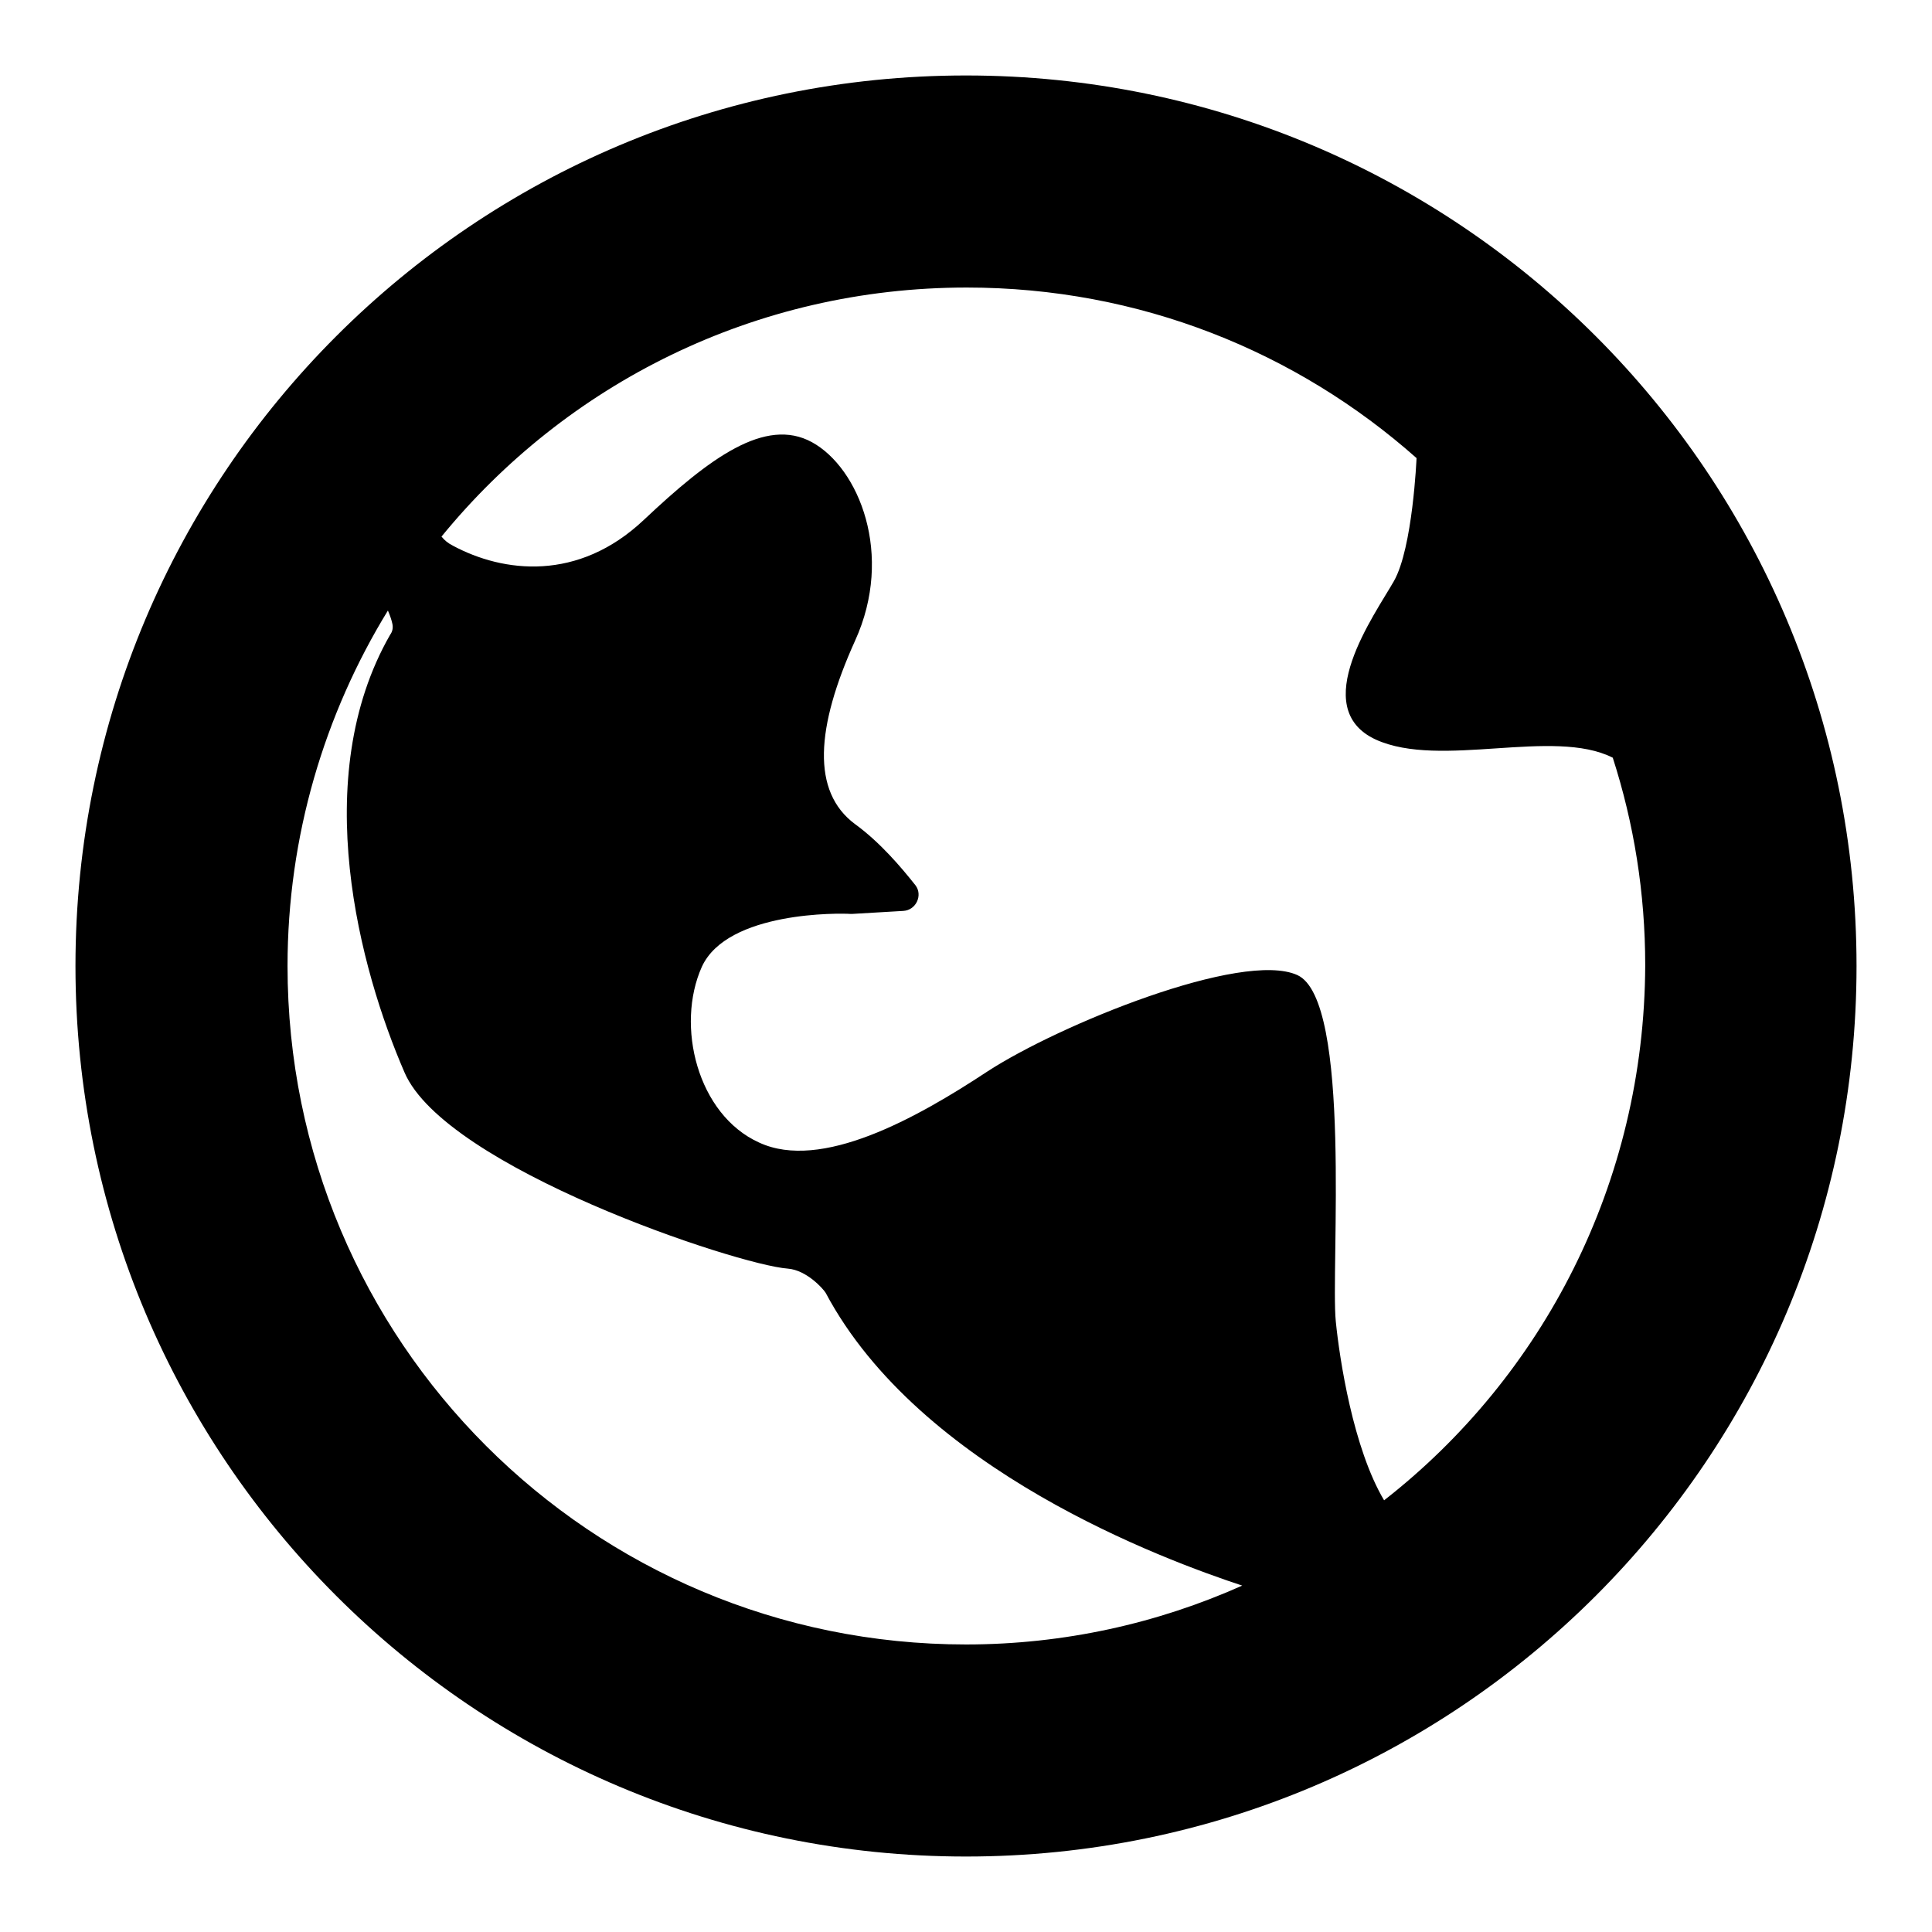
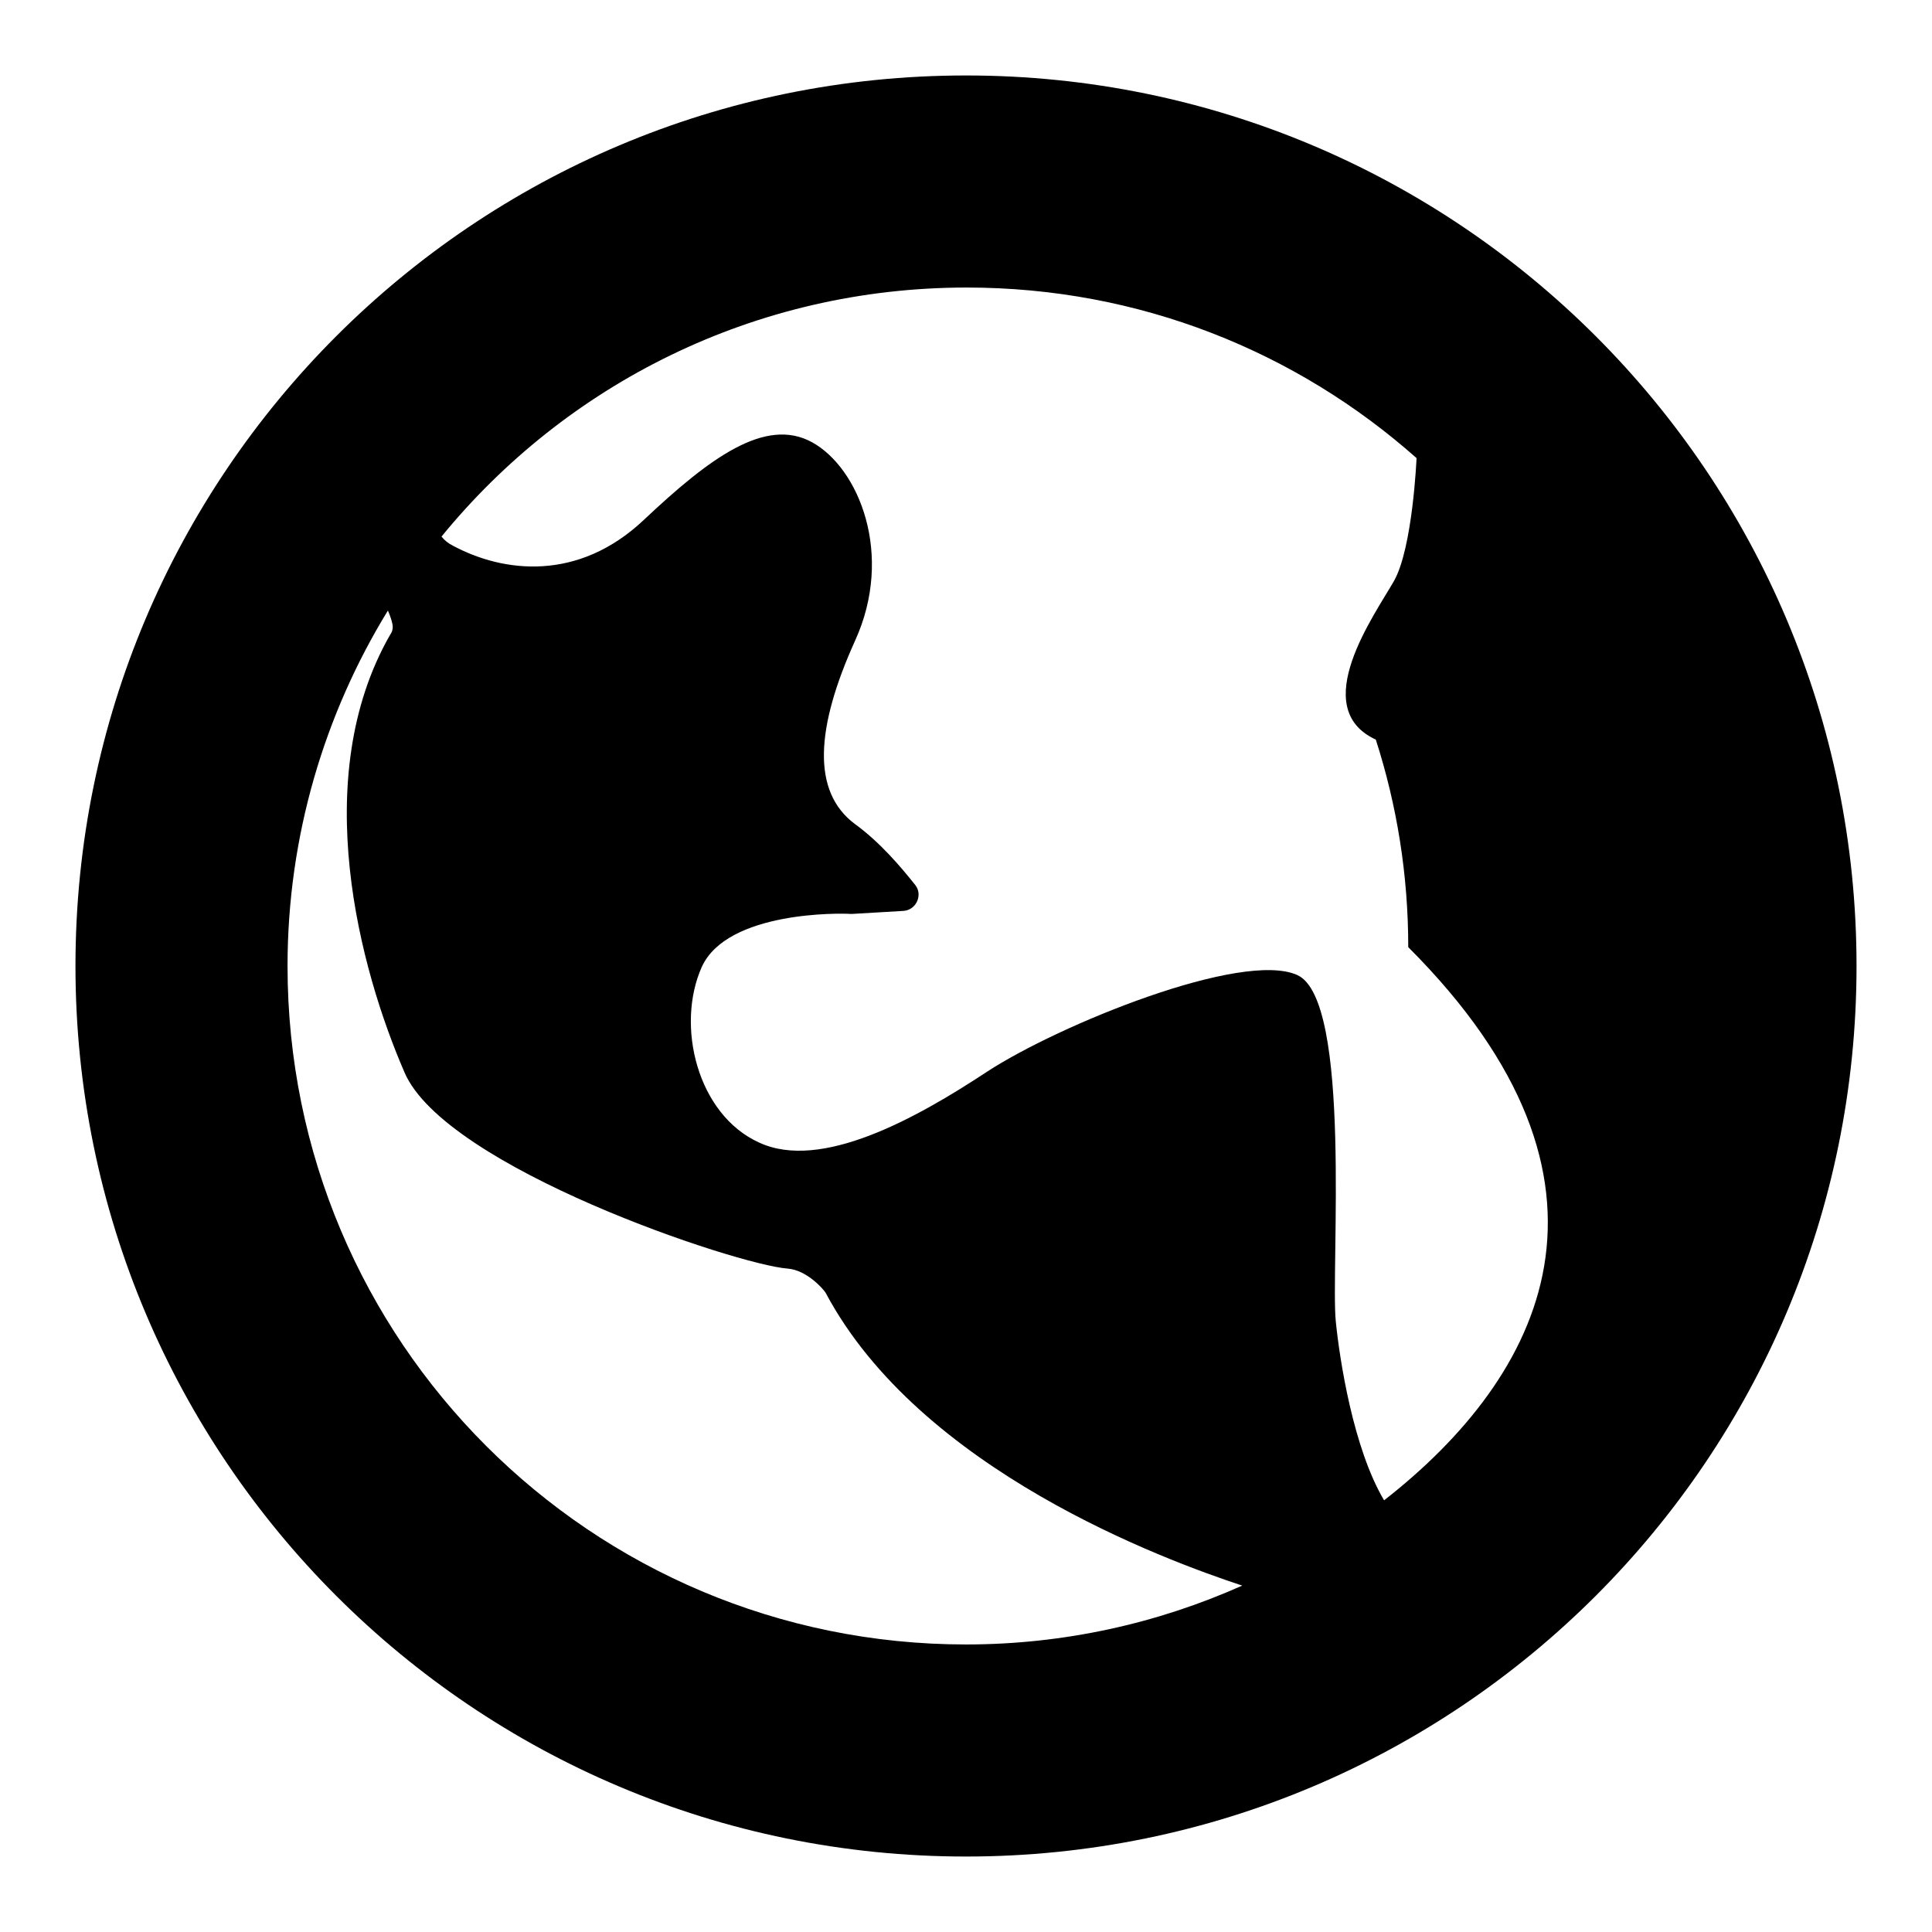
<svg xmlns="http://www.w3.org/2000/svg" version="1.1" x="0px" y="0px" viewBox="0 0 256 256" enable-background="new 0 0 256 256" xml:space="preserve">
  <g>
    <g>
-       <path fill="#000000" d="M128,10C62.8,10,10,62.8,10,128c0,65.2,52.8,118,118,118c65.2,0,118-52.8,118-118C246,62.8,193.2,10,128,10L128,10z M38.1,128c0-17.2,4.9-33.4,13.3-47.1c0.3,0.7,0.5,1.3,0.6,1.8c0.1,0.5,0,1-0.3,1.4c-10.9,19-4,44.4,1.9,58c5.4,12.6,44,25.5,50.8,26c2.5,0.2,4.7,2.7,5,3.2c12.5,23.5,44.9,35.4,55.2,38.8c-11.2,5-23.6,7.8-36.6,7.8C78.3,217.9,38.1,177.7,38.1,128L38.1,128z M183.4,198.8c-4.1-6.9-5.9-18.7-6.4-23.7c-0.7-6.9,2.2-42.6-5.1-45.9c-7.3-3.3-31.6,6.6-41.1,12.8c-9.4,6.2-22,13.2-30.2,9.4c-8.2-3.7-11.1-15.5-7.6-23.3c3.4-7.4,18.4-7.1,19.7-7c0.1,0,0.1,0,0.2,0l6.8-0.4c1.7-0.1,2.6-2.1,1.6-3.4c-1.9-2.4-4.7-5.7-8-8.1c-5.8-4.3-5.2-12.8,0-24.3c5.2-11.4,0.5-22.9-5.7-26.3c-6.2-3.4-13.6,2.1-22.3,10.3c-8.7,8.2-18.6,7-25.3,3.4c-0.6-0.3-1.1-0.7-1.5-1.2c16.5-20.2,41.5-33,69.6-33c22.9,0,43.7,8.5,59.6,22.6l0,0c0,0-0.5,11.9-3,16.3c-2.5,4.4-11.5,16.8-2.4,21c8.6,3.9,23.5-1.6,31.4,2.4c2.8,8.7,4.3,17.9,4.3,27.5C217.9,156.8,204.4,182.4,183.4,198.8L183.4,198.8z" />
+       <path fill="#000000" d="M128,10C62.8,10,10,62.8,10,128c0,65.2,52.8,118,118,118c65.2,0,118-52.8,118-118C246,62.8,193.2,10,128,10L128,10z M38.1,128c0-17.2,4.9-33.4,13.3-47.1c0.3,0.7,0.5,1.3,0.6,1.8c0.1,0.5,0,1-0.3,1.4c-10.9,19-4,44.4,1.9,58c5.4,12.6,44,25.5,50.8,26c2.5,0.2,4.7,2.7,5,3.2c12.5,23.5,44.9,35.4,55.2,38.8c-11.2,5-23.6,7.8-36.6,7.8C78.3,217.9,38.1,177.7,38.1,128L38.1,128z M183.4,198.8c-4.1-6.9-5.9-18.7-6.4-23.7c-0.7-6.9,2.2-42.6-5.1-45.9c-7.3-3.3-31.6,6.6-41.1,12.8c-9.4,6.2-22,13.2-30.2,9.4c-8.2-3.7-11.1-15.5-7.6-23.3c3.4-7.4,18.4-7.1,19.7-7c0.1,0,0.1,0,0.2,0l6.8-0.4c1.7-0.1,2.6-2.1,1.6-3.4c-1.9-2.4-4.7-5.7-8-8.1c-5.8-4.3-5.2-12.8,0-24.3c5.2-11.4,0.5-22.9-5.7-26.3c-6.2-3.4-13.6,2.1-22.3,10.3c-8.7,8.2-18.6,7-25.3,3.4c-0.6-0.3-1.1-0.7-1.5-1.2c16.5-20.2,41.5-33,69.6-33c22.9,0,43.7,8.5,59.6,22.6l0,0c0,0-0.5,11.9-3,16.3c-2.5,4.4-11.5,16.8-2.4,21c2.8,8.7,4.3,17.9,4.3,27.5C217.9,156.8,204.4,182.4,183.4,198.8L183.4,198.8z" />
    </g>
  </g>
</svg>